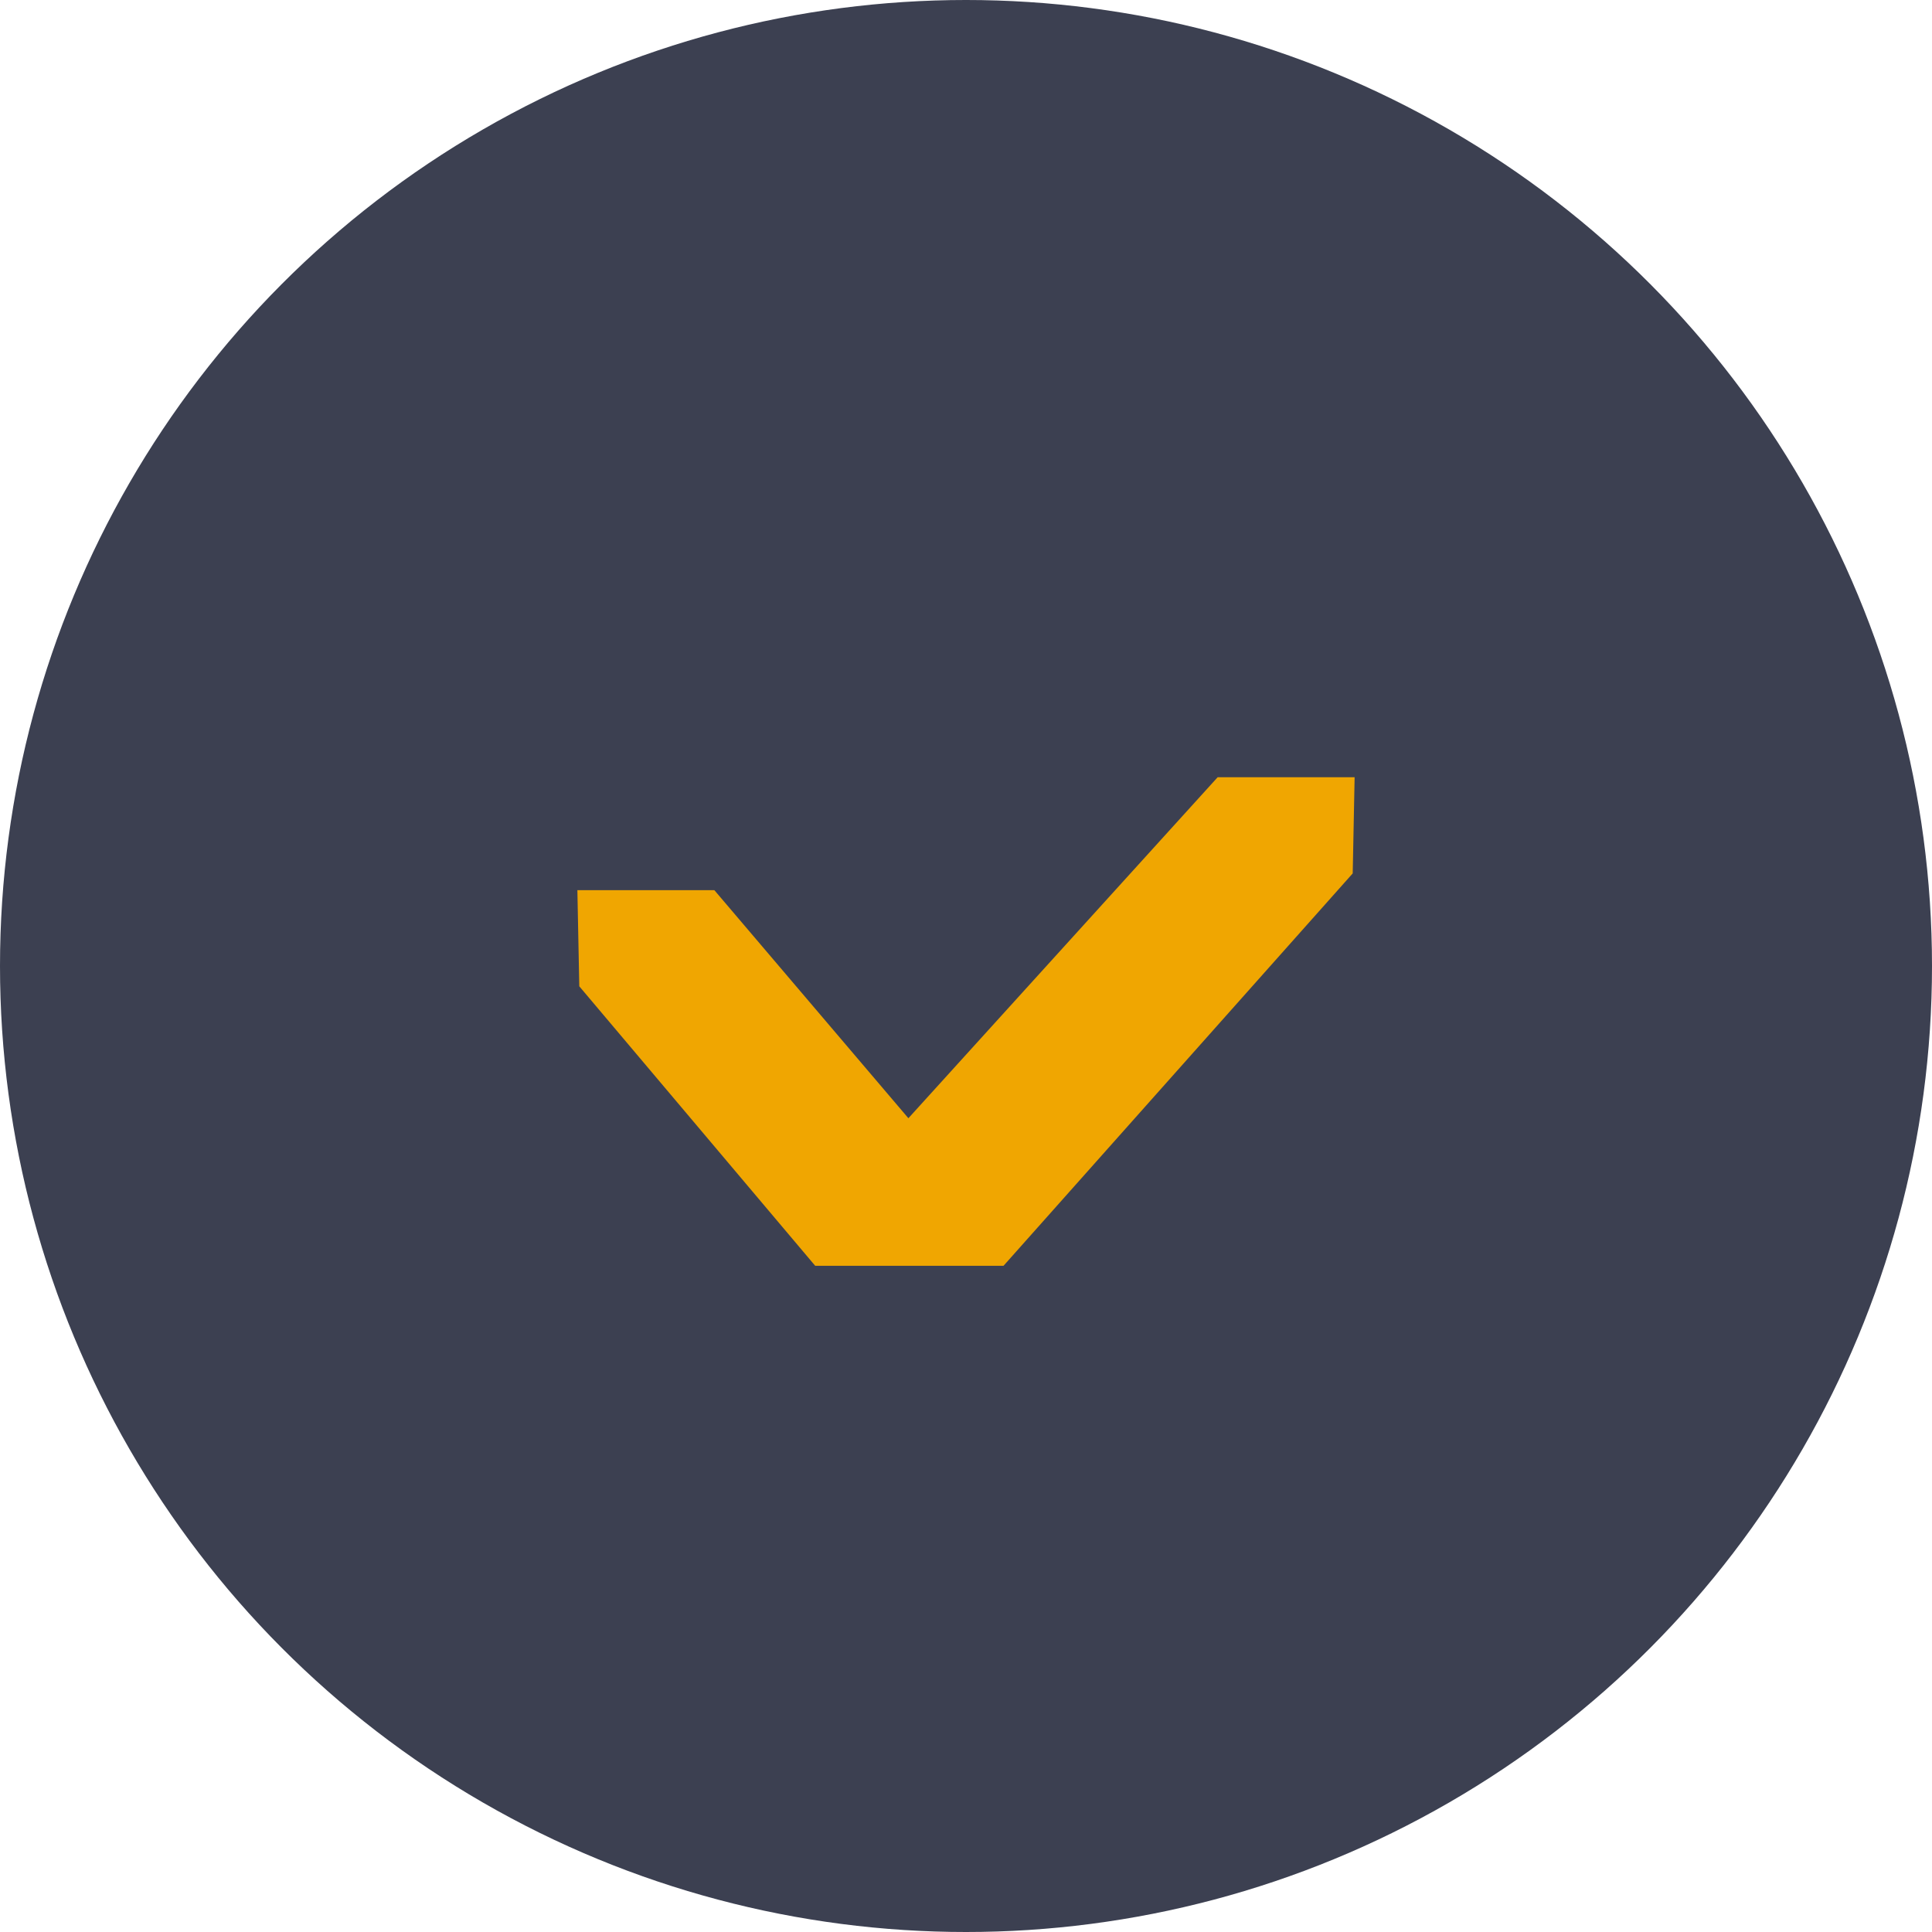
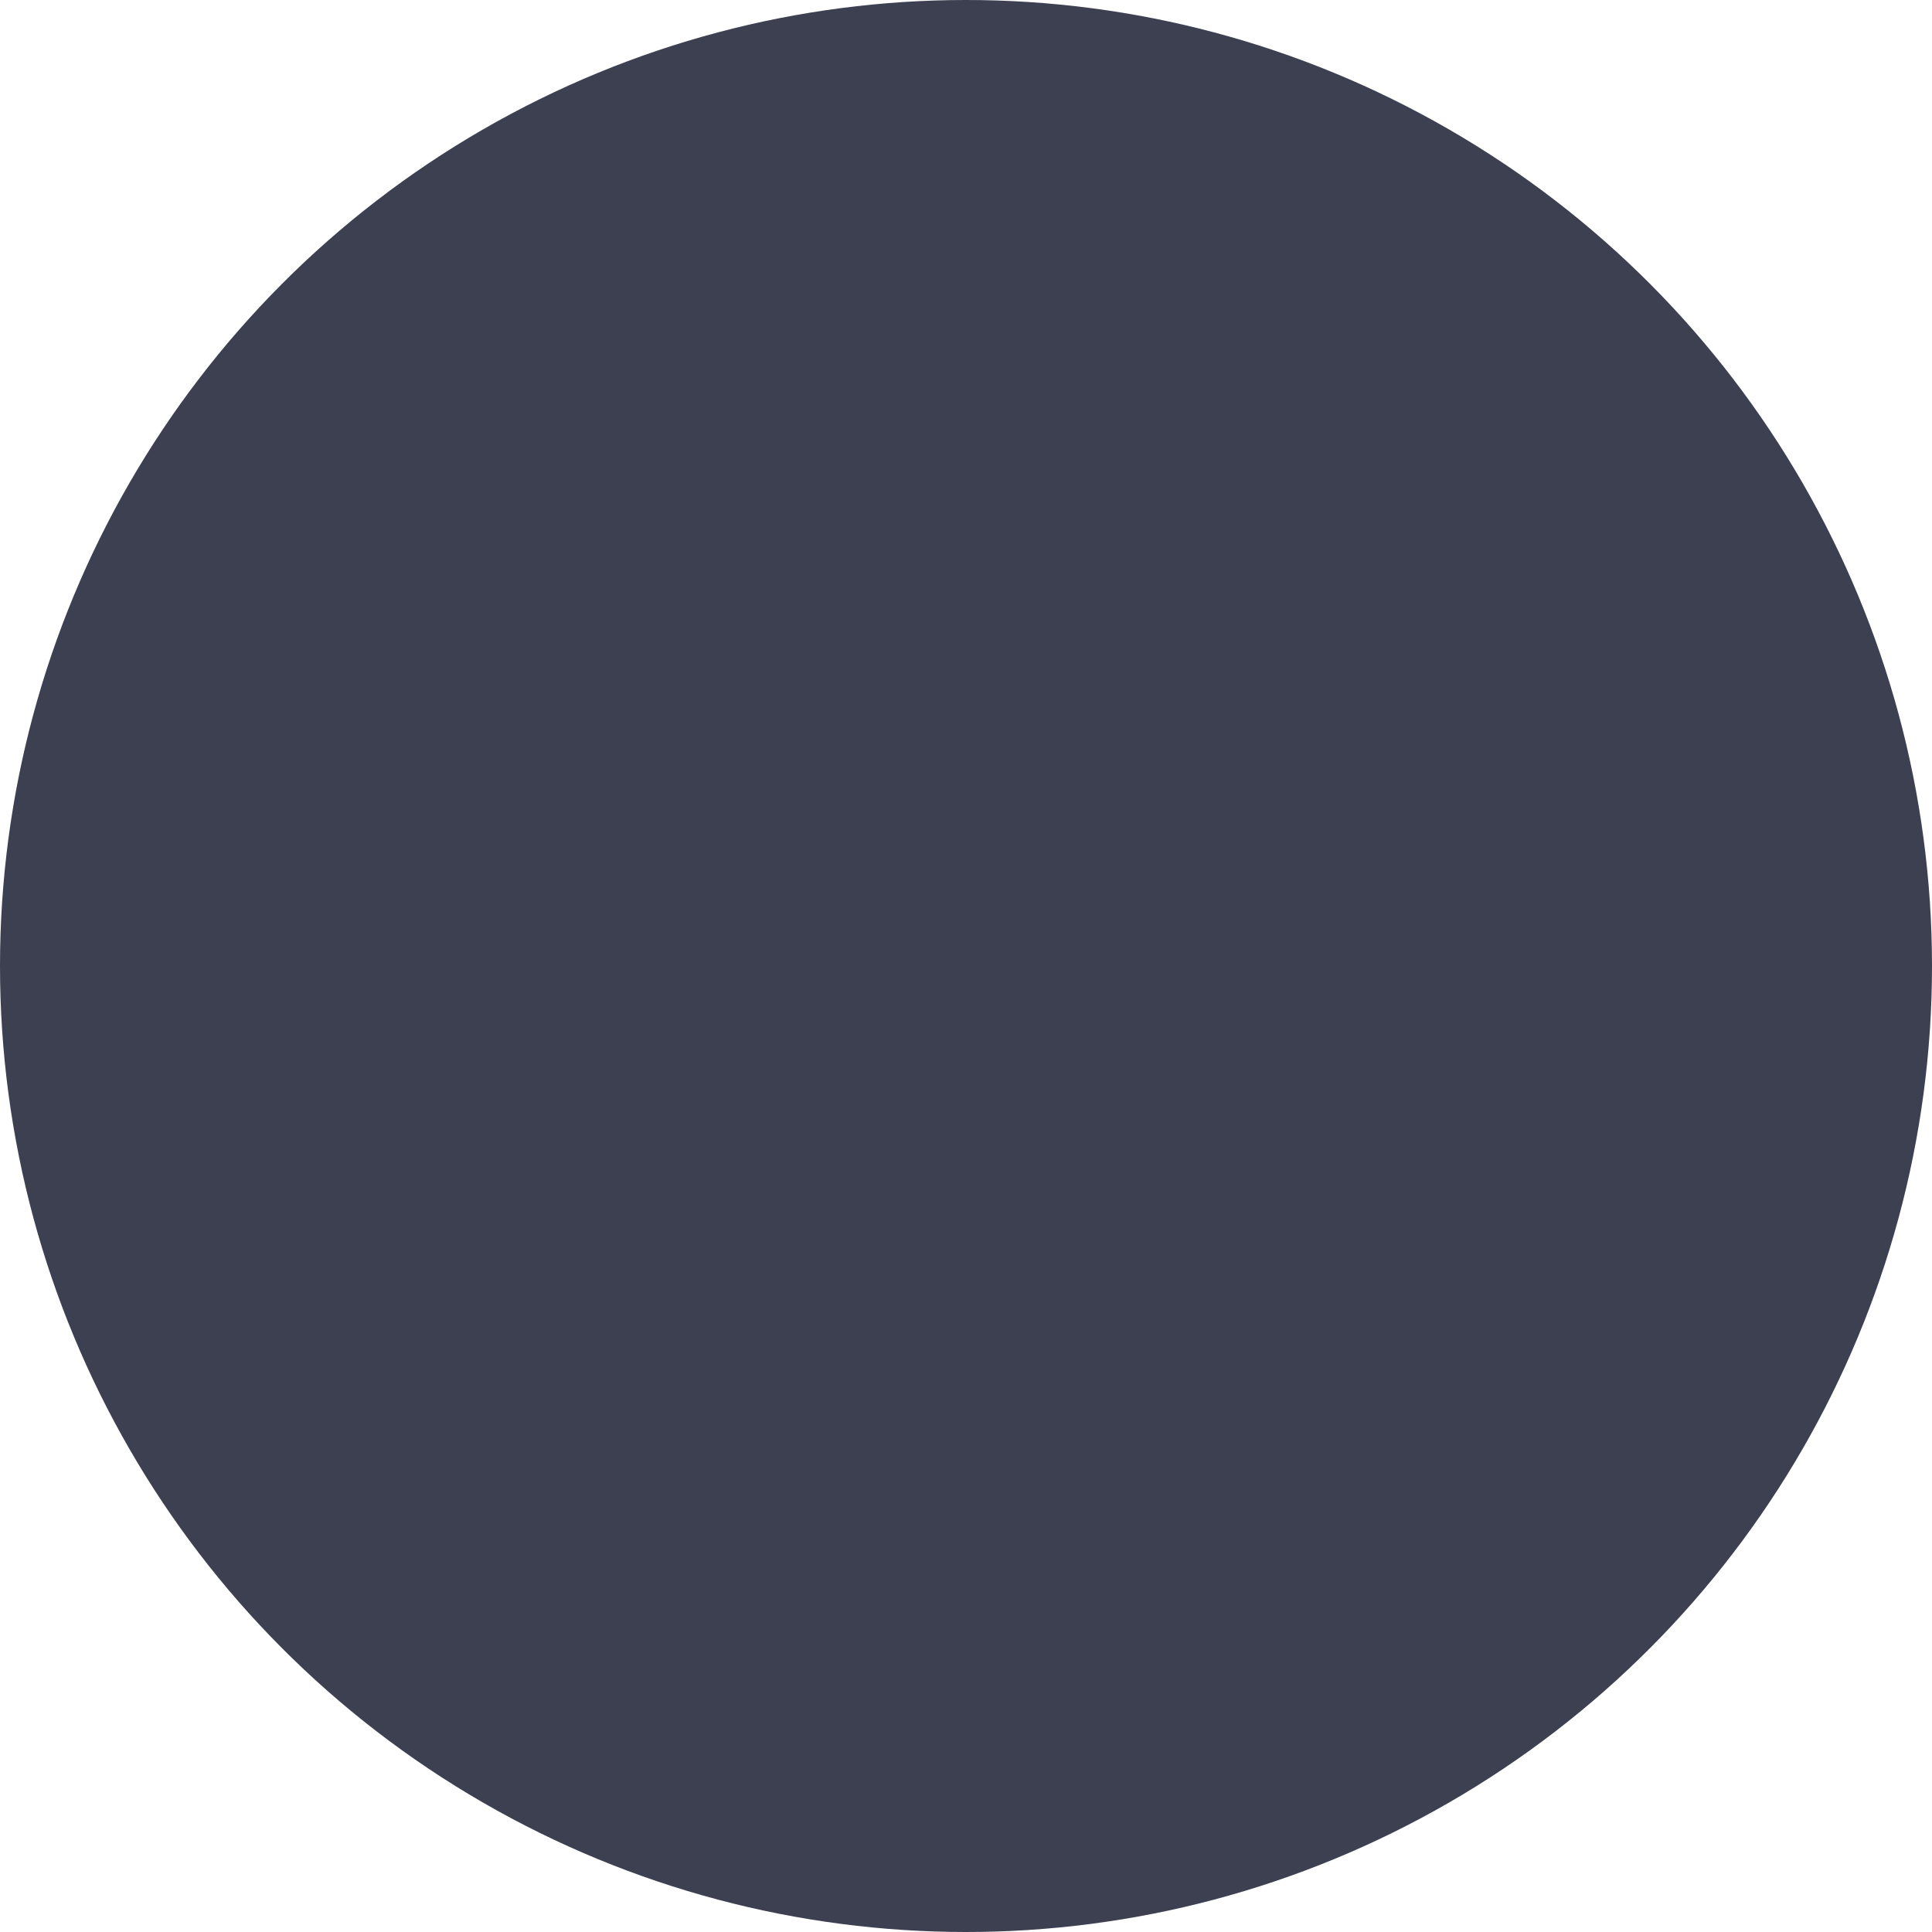
<svg xmlns="http://www.w3.org/2000/svg" width="87" height="87" viewBox="0 0 87 87" fill="none">
  <circle cx="43.5" cy="43.5" r="43.5" fill="#3C4051" />
-   <path d="M60.914 39.33L61 35H54.832L40.906 50.355L32.168 40.085H26L26.086 44.414L36.709 57H40.906H45.19L60.914 39.33Z" fill="#F0A601" />
</svg>